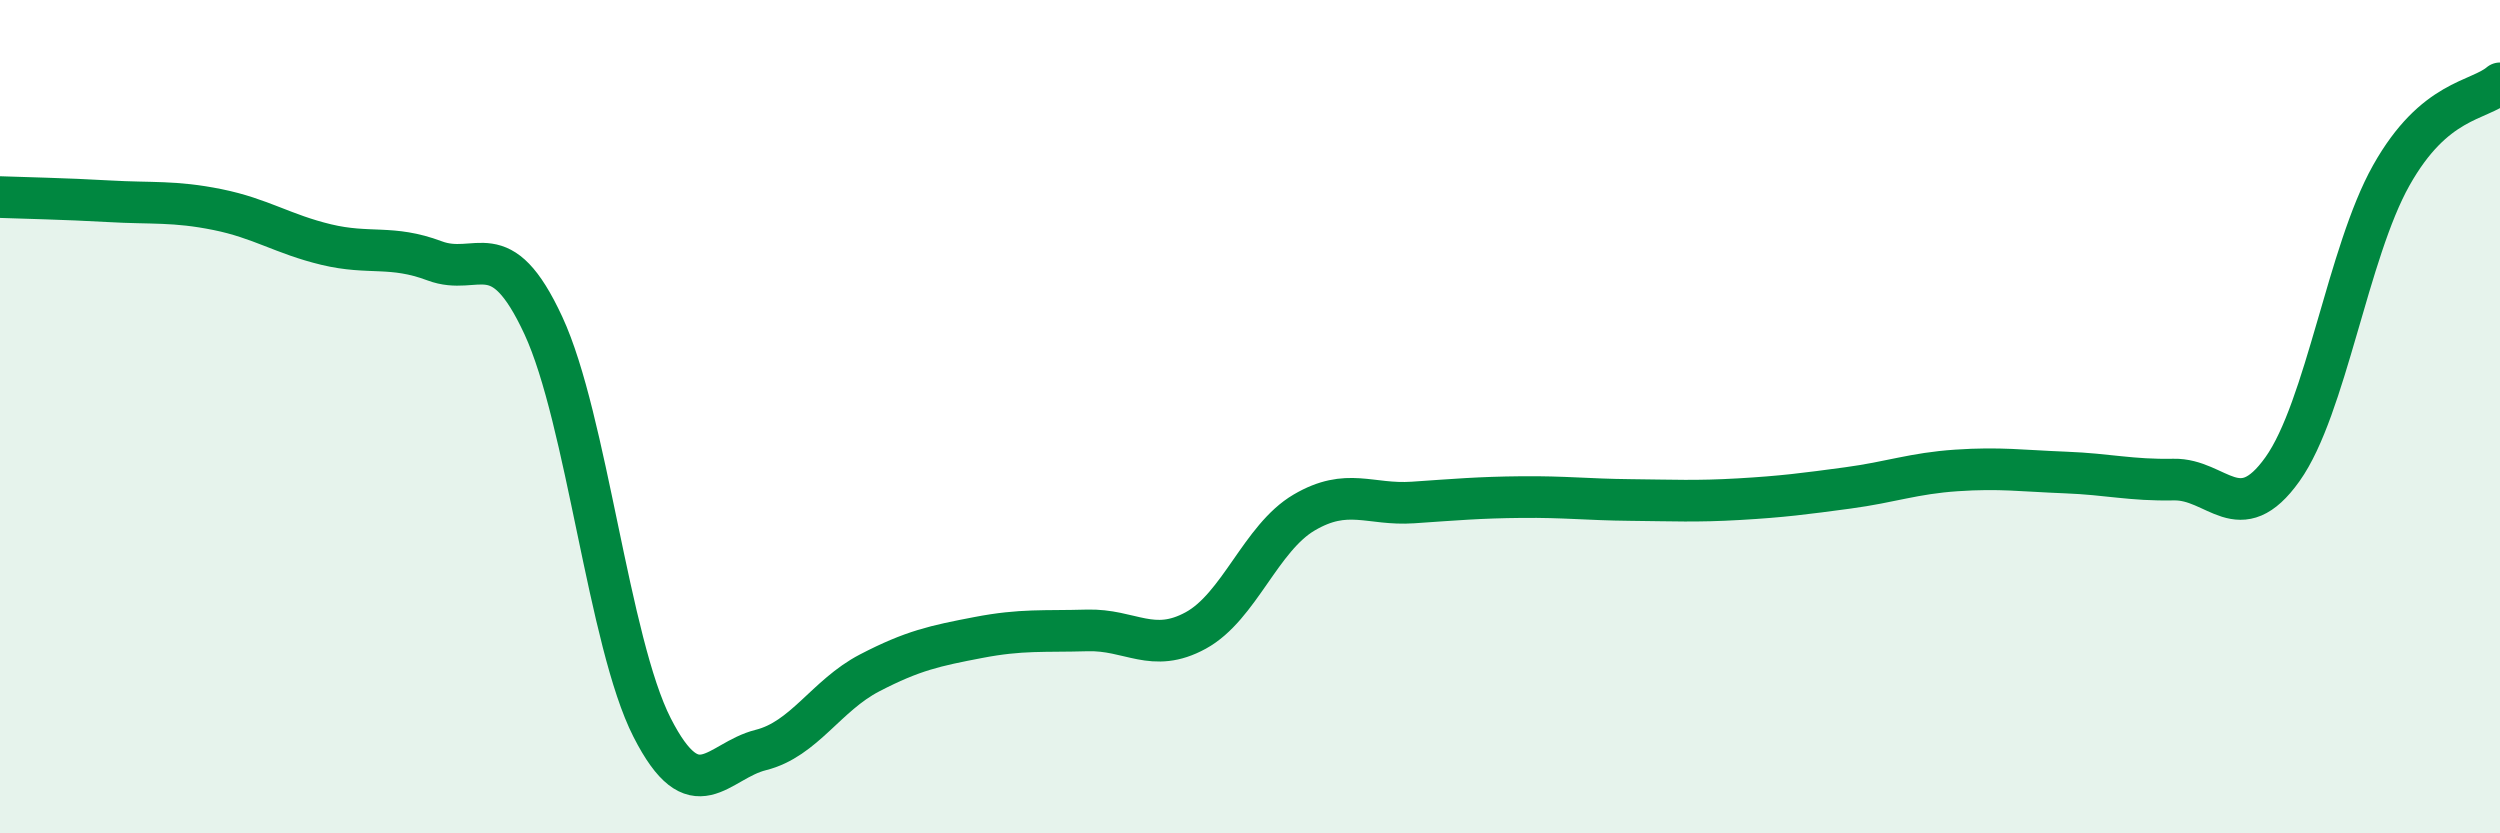
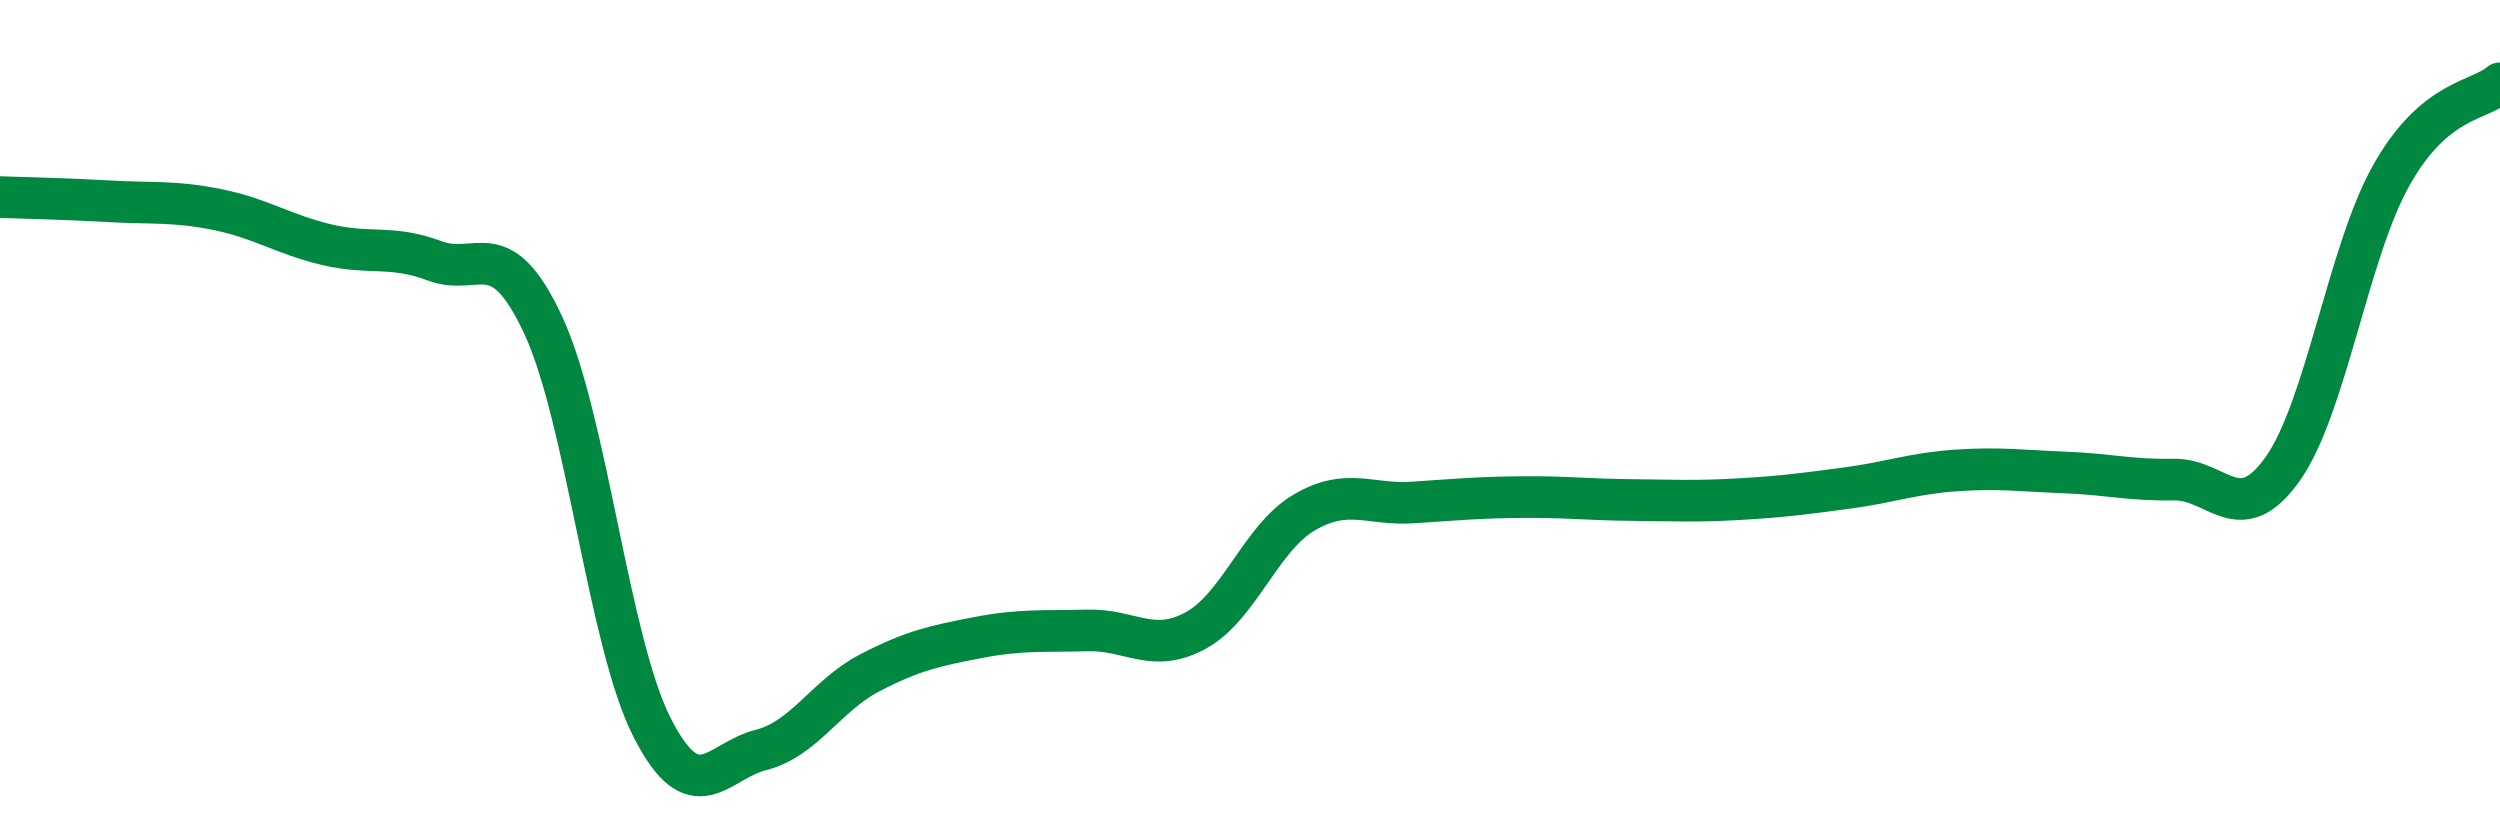
<svg xmlns="http://www.w3.org/2000/svg" width="60" height="20" viewBox="0 0 60 20">
-   <path d="M 0,4.73 C 0.52,4.75 1.57,4.77 2.61,4.83 C 3.65,4.89 4.18,4.82 5.22,5.03 C 6.26,5.24 6.79,5.62 7.83,5.87 C 8.87,6.12 9.39,5.87 10.43,6.26 C 11.47,6.65 12,5.57 13.04,7.81 C 14.08,10.05 14.61,15.42 15.65,17.46 C 16.69,19.5 17.22,18.26 18.26,18 C 19.3,17.74 19.83,16.69 20.87,16.15 C 21.91,15.61 22.44,15.5 23.48,15.3 C 24.52,15.1 25.05,15.16 26.09,15.13 C 27.13,15.1 27.66,15.7 28.7,15.13 C 29.74,14.56 30.26,12.91 31.3,12.3 C 32.34,11.69 32.87,12.13 33.91,12.06 C 34.95,11.99 35.48,11.94 36.52,11.93 C 37.56,11.92 38.09,11.99 39.13,12 C 40.17,12.01 40.7,12.04 41.74,11.98 C 42.78,11.92 43.31,11.85 44.35,11.71 C 45.39,11.57 45.92,11.36 46.96,11.29 C 48,11.22 48.53,11.3 49.57,11.34 C 50.61,11.38 51.13,11.53 52.17,11.51 C 53.21,11.49 53.74,12.72 54.78,11.26 C 55.82,9.8 56.35,6.06 57.39,4.21 C 58.43,2.36 59.48,2.44 60,2L60 20L0 20Z" fill="#008740" opacity="0.1" stroke-linecap="round" stroke-linejoin="round" />
  <path d="M 0,4.73 C 0.52,4.75 1.57,4.77 2.61,4.83 C 3.65,4.89 4.18,4.82 5.22,5.03 C 6.26,5.24 6.79,5.62 7.83,5.87 C 8.87,6.12 9.39,5.87 10.43,6.26 C 11.47,6.65 12,5.57 13.04,7.81 C 14.08,10.05 14.61,15.42 15.65,17.46 C 16.69,19.5 17.22,18.26 18.26,18 C 19.3,17.74 19.83,16.69 20.87,16.15 C 21.91,15.61 22.44,15.5 23.48,15.3 C 24.52,15.1 25.05,15.16 26.09,15.13 C 27.13,15.1 27.66,15.7 28.7,15.13 C 29.74,14.56 30.26,12.91 31.3,12.3 C 32.34,11.69 32.87,12.13 33.91,12.06 C 34.95,11.99 35.48,11.94 36.52,11.93 C 37.56,11.92 38.09,11.99 39.13,12 C 40.17,12.01 40.7,12.04 41.74,11.98 C 42.78,11.92 43.31,11.85 44.35,11.71 C 45.39,11.57 45.92,11.36 46.96,11.29 C 48,11.22 48.53,11.3 49.57,11.34 C 50.61,11.38 51.13,11.53 52.17,11.51 C 53.21,11.49 53.74,12.72 54.78,11.26 C 55.82,9.8 56.35,6.06 57.39,4.21 C 58.43,2.36 59.48,2.44 60,2" stroke="#008740" stroke-width="1" fill="none" stroke-linecap="round" stroke-linejoin="round" />
</svg>